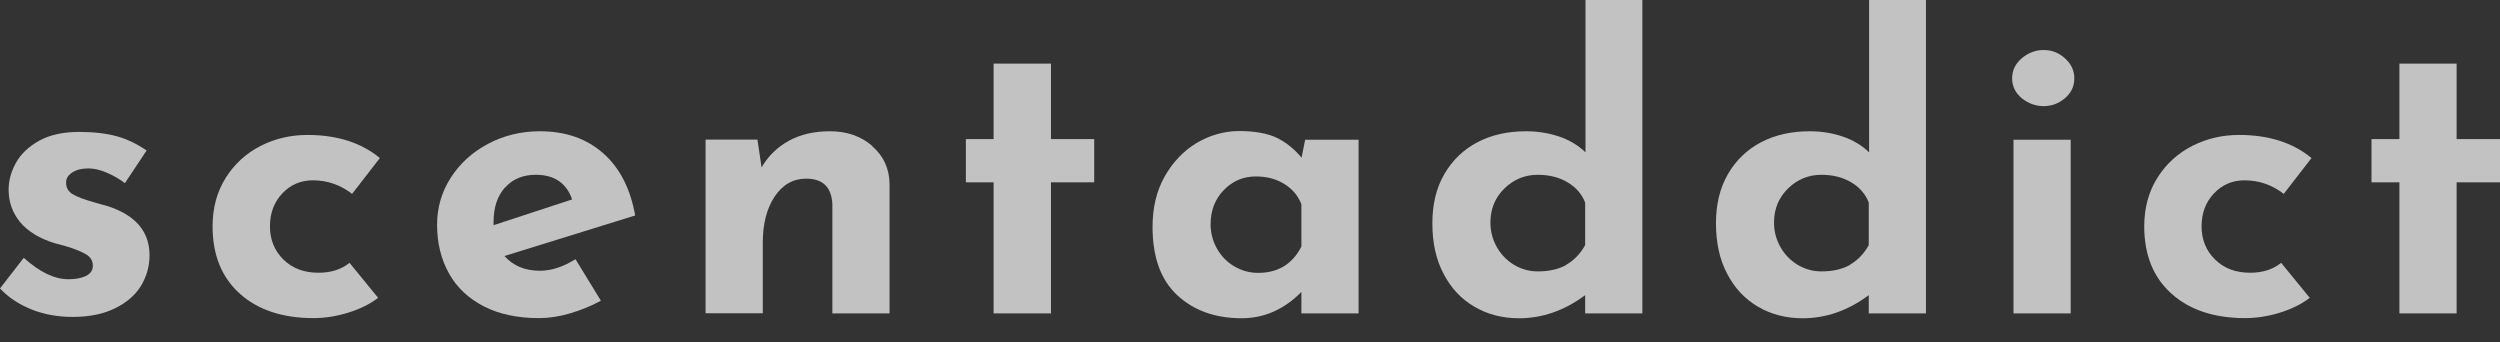
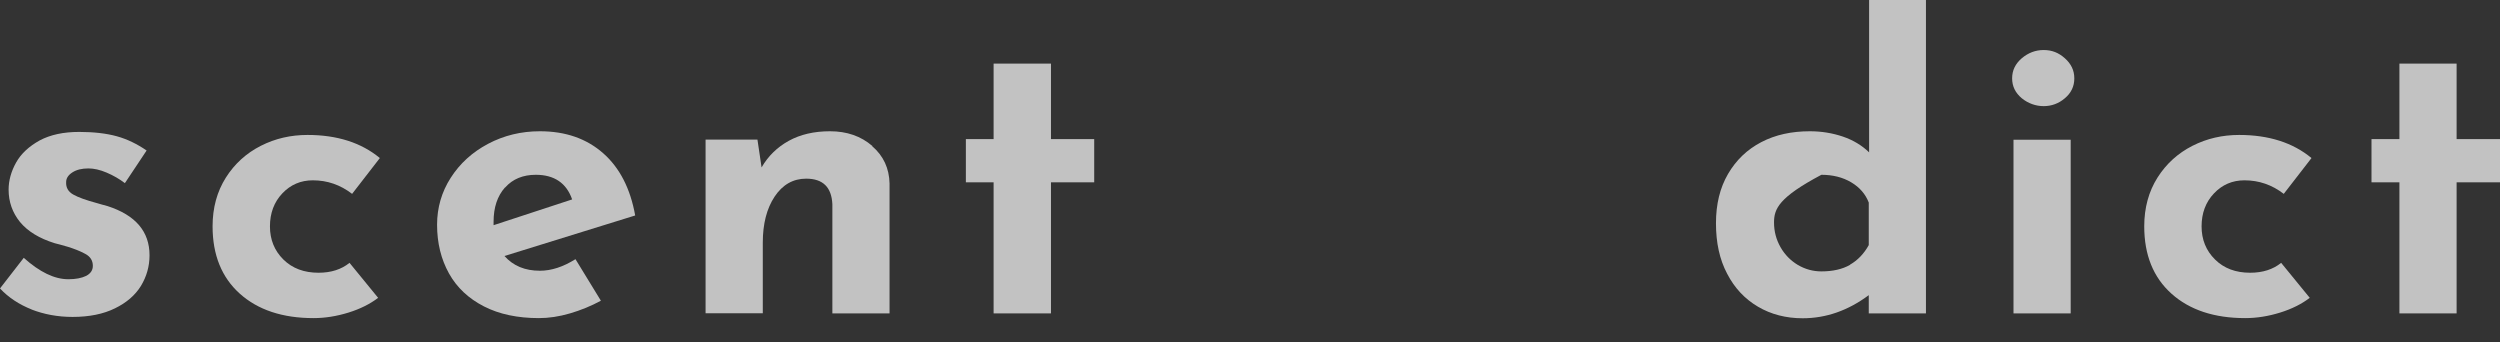
<svg xmlns="http://www.w3.org/2000/svg" width="95" height="13" viewBox="0 0 95 13" fill="none">
  <rect x="0" y="0" width="95" height="13" fill="#333333" stroke="none" />
  <g opacity="0.7">
    <path d="M1.211 11.763C0.727 11.572 0.321 11.305 0 10.961L0.903 9.797C1.506 10.338 2.068 10.611 2.599 10.611C2.88 10.611 3.103 10.567 3.273 10.484C3.443 10.395 3.528 10.268 3.528 10.102C3.528 9.899 3.43 9.746 3.234 9.644C3.037 9.536 2.815 9.453 2.573 9.377C2.33 9.307 2.167 9.262 2.082 9.243C1.492 9.059 1.054 8.792 0.759 8.435C0.471 8.079 0.327 7.666 0.327 7.208C0.327 6.858 0.425 6.508 0.615 6.171C0.805 5.833 1.106 5.56 1.506 5.337C1.911 5.121 2.409 5.013 3.011 5.013C3.567 5.013 4.045 5.07 4.438 5.178C4.831 5.286 5.21 5.471 5.571 5.719L4.746 6.959C4.536 6.8 4.307 6.667 4.052 6.559C3.797 6.45 3.567 6.4 3.358 6.4C3.109 6.4 2.906 6.45 2.749 6.552C2.592 6.654 2.514 6.775 2.514 6.915C2.501 7.125 2.592 7.284 2.782 7.392C2.972 7.5 3.273 7.608 3.679 7.717C3.738 7.736 3.803 7.755 3.875 7.774C3.941 7.793 4.013 7.812 4.085 7.831C5.152 8.175 5.682 8.798 5.682 9.701C5.682 10.121 5.571 10.509 5.355 10.866C5.138 11.216 4.811 11.502 4.366 11.718C3.928 11.934 3.391 12.043 2.756 12.043C2.199 12.043 1.676 11.947 1.185 11.756" fill="white" />
    <path d="M13.243 11.878C12.791 12.018 12.346 12.088 11.914 12.088C10.736 12.088 9.8 11.776 9.112 11.159C8.425 10.542 8.078 9.689 8.078 8.602C8.078 7.895 8.248 7.278 8.582 6.75C8.916 6.222 9.361 5.821 9.911 5.541C10.461 5.262 11.05 5.128 11.685 5.128C12.811 5.128 13.727 5.421 14.434 6.006L13.38 7.367C12.935 7.024 12.438 6.852 11.888 6.852C11.43 6.852 11.043 7.017 10.729 7.348C10.415 7.679 10.258 8.099 10.258 8.602C10.258 9.104 10.428 9.524 10.768 9.861C11.109 10.198 11.554 10.364 12.104 10.364C12.582 10.364 12.974 10.237 13.282 9.988L14.369 11.318C14.068 11.547 13.694 11.738 13.243 11.878Z" fill="white" />
    <path d="M19.188 7.126C18.9 7.45 18.756 7.883 18.756 8.424V8.557L21.741 7.578C21.525 6.954 21.061 6.642 20.36 6.642C19.876 6.642 19.483 6.801 19.195 7.126M21.872 9.855L22.834 11.427C22.461 11.63 22.069 11.789 21.656 11.91C21.244 12.031 20.851 12.088 20.478 12.088C19.673 12.088 18.972 11.942 18.39 11.643C17.807 11.344 17.362 10.93 17.061 10.39C16.76 9.849 16.609 9.232 16.609 8.538C16.609 7.896 16.78 7.298 17.127 6.757C17.473 6.216 17.945 5.784 18.547 5.465C19.149 5.147 19.804 4.988 20.517 4.988C21.493 4.988 22.291 5.268 22.92 5.822C23.548 6.375 23.954 7.164 24.137 8.188L19.169 9.728C19.503 10.103 19.948 10.288 20.517 10.288C20.949 10.288 21.401 10.142 21.866 9.849" fill="white" />
    <path d="M33.142 5.554C33.574 5.923 33.79 6.401 33.803 6.973V11.91H31.63V7.756C31.598 7.113 31.27 6.789 30.635 6.789C30.138 6.789 29.738 7.018 29.437 7.469C29.136 7.921 28.986 8.506 28.986 9.219V11.904H26.812V5.306H28.783L28.94 6.362C29.189 5.93 29.536 5.593 29.974 5.351C30.413 5.109 30.936 4.988 31.539 4.988C32.18 4.988 32.717 5.173 33.149 5.548" fill="white" />
    <path d="M39.937 2.417V5.286H41.58V6.928H39.937V11.909H37.757V6.928H36.703V5.286H37.757V2.417H39.937Z" fill="white" />
-     <path d="M49.453 9.377V7.761C49.328 7.436 49.112 7.182 48.804 6.991C48.497 6.8 48.137 6.705 47.724 6.705C47.246 6.705 46.841 6.876 46.507 7.22C46.173 7.563 46.003 7.996 46.003 8.518C46.003 8.861 46.088 9.173 46.252 9.459C46.415 9.746 46.638 9.968 46.913 10.127C47.188 10.286 47.482 10.369 47.809 10.369C48.562 10.369 49.112 10.038 49.453 9.37M51.626 5.311V11.909H49.453V11.094C48.798 11.756 48.045 12.093 47.181 12.093C46.18 12.093 45.361 11.8 44.733 11.215C44.105 10.63 43.797 9.765 43.797 8.62C43.797 7.894 43.947 7.258 44.255 6.711C44.563 6.164 44.969 5.738 45.473 5.432C45.983 5.133 46.526 4.98 47.102 4.98C47.679 4.98 48.176 5.07 48.529 5.241C48.883 5.419 49.191 5.668 49.459 5.992L49.596 5.311H51.613H51.626Z" fill="white" />
-     <path d="M59.522 10.058C59.81 9.893 60.053 9.645 60.236 9.314V7.698C60.111 7.374 59.889 7.119 59.568 6.928C59.247 6.737 58.868 6.642 58.436 6.642C57.951 6.642 57.526 6.814 57.172 7.157C56.819 7.501 56.636 7.933 56.636 8.455C56.636 8.799 56.721 9.11 56.884 9.397C57.048 9.683 57.271 9.906 57.545 10.071C57.82 10.23 58.115 10.313 58.436 10.313C58.868 10.313 59.234 10.23 59.522 10.065M62.409 0V11.91H60.236V11.216C59.45 11.801 58.612 12.094 57.722 12.094C57.094 12.094 56.524 11.948 56.027 11.655C55.529 11.363 55.137 10.949 54.855 10.402C54.567 9.861 54.43 9.218 54.43 8.487C54.43 7.755 54.58 7.138 54.888 6.61C55.196 6.082 55.614 5.681 56.151 5.401C56.688 5.121 57.303 4.988 57.997 4.988C58.442 4.988 58.861 5.058 59.254 5.191C59.647 5.325 59.981 5.529 60.249 5.789V0H62.409Z" fill="white" />
-     <path d="M70.3 10.058C70.588 9.893 70.83 9.645 71.013 9.314V7.698C70.889 7.374 70.666 7.119 70.346 6.928C70.025 6.737 69.645 6.642 69.213 6.642C68.729 6.642 68.303 6.814 67.95 7.157C67.596 7.501 67.413 7.933 67.413 8.455C67.413 8.799 67.498 9.11 67.662 9.397C67.825 9.683 68.048 9.906 68.323 10.071C68.598 10.23 68.892 10.313 69.213 10.313C69.645 10.313 70.012 10.23 70.3 10.065M73.186 0V11.91H71.013V11.216C70.228 11.801 69.39 12.094 68.5 12.094C67.871 12.094 67.302 11.948 66.804 11.655C66.307 11.363 65.914 10.949 65.632 10.402C65.344 9.861 65.207 9.218 65.207 8.487C65.207 7.755 65.358 7.138 65.665 6.61C65.973 6.082 66.392 5.681 66.929 5.401C67.465 5.121 68.081 4.988 68.775 4.988C69.22 4.988 69.639 5.058 70.031 5.191C70.424 5.325 70.758 5.529 71.026 5.789V0H73.186Z" fill="white" />
+     <path d="M70.3 10.058C70.588 9.893 70.83 9.645 71.013 9.314V7.698C70.889 7.374 70.666 7.119 70.346 6.928C70.025 6.737 69.645 6.642 69.213 6.642C67.596 7.501 67.413 7.933 67.413 8.455C67.413 8.799 67.498 9.11 67.662 9.397C67.825 9.683 68.048 9.906 68.323 10.071C68.598 10.23 68.892 10.313 69.213 10.313C69.645 10.313 70.012 10.23 70.3 10.065M73.186 0V11.91H71.013V11.216C70.228 11.801 69.39 12.094 68.5 12.094C67.871 12.094 67.302 11.948 66.804 11.655C66.307 11.363 65.914 10.949 65.632 10.402C65.344 9.861 65.207 9.218 65.207 8.487C65.207 7.755 65.358 7.138 65.665 6.61C65.973 6.082 66.392 5.681 66.929 5.401C67.465 5.121 68.081 4.988 68.775 4.988C69.22 4.988 69.639 5.058 70.031 5.191C70.424 5.325 70.758 5.529 71.026 5.789V0H73.186Z" fill="white" />
    <path d="M78.686 11.909H76.513V5.311H78.686V11.909ZM76.828 2.213C77.07 2.01 77.345 1.901 77.659 1.901C77.973 1.901 78.228 2.003 78.464 2.213C78.7 2.423 78.824 2.671 78.824 2.977C78.824 3.282 78.706 3.53 78.464 3.734C78.228 3.937 77.953 4.033 77.659 4.033C77.364 4.033 77.07 3.931 76.828 3.734C76.585 3.53 76.461 3.282 76.461 2.977C76.461 2.671 76.585 2.423 76.828 2.213Z" fill="white" />
    <path d="M86.645 11.878C86.194 12.018 85.755 12.088 85.316 12.088C84.138 12.088 83.202 11.776 82.515 11.159C81.827 10.542 81.481 9.689 81.481 8.602C81.481 7.895 81.651 7.278 81.984 6.75C82.318 6.222 82.763 5.821 83.313 5.541C83.863 5.262 84.452 5.128 85.087 5.128C86.213 5.128 87.129 5.421 87.837 6.006L86.783 7.367C86.338 7.024 85.84 6.852 85.29 6.852C84.832 6.852 84.446 7.017 84.132 7.348C83.817 7.679 83.66 8.099 83.66 8.602C83.66 9.104 83.83 9.524 84.171 9.861C84.511 10.198 84.956 10.364 85.506 10.364C85.984 10.364 86.377 10.237 86.684 9.988L87.771 11.318C87.47 11.547 87.097 11.738 86.645 11.878Z" fill="white" />
    <path d="M93.351 2.417V5.286H95V6.928H93.351V11.909H91.178V6.928H90.117V5.286H91.178V2.417H93.351Z" fill="white" />
  </g>
</svg>